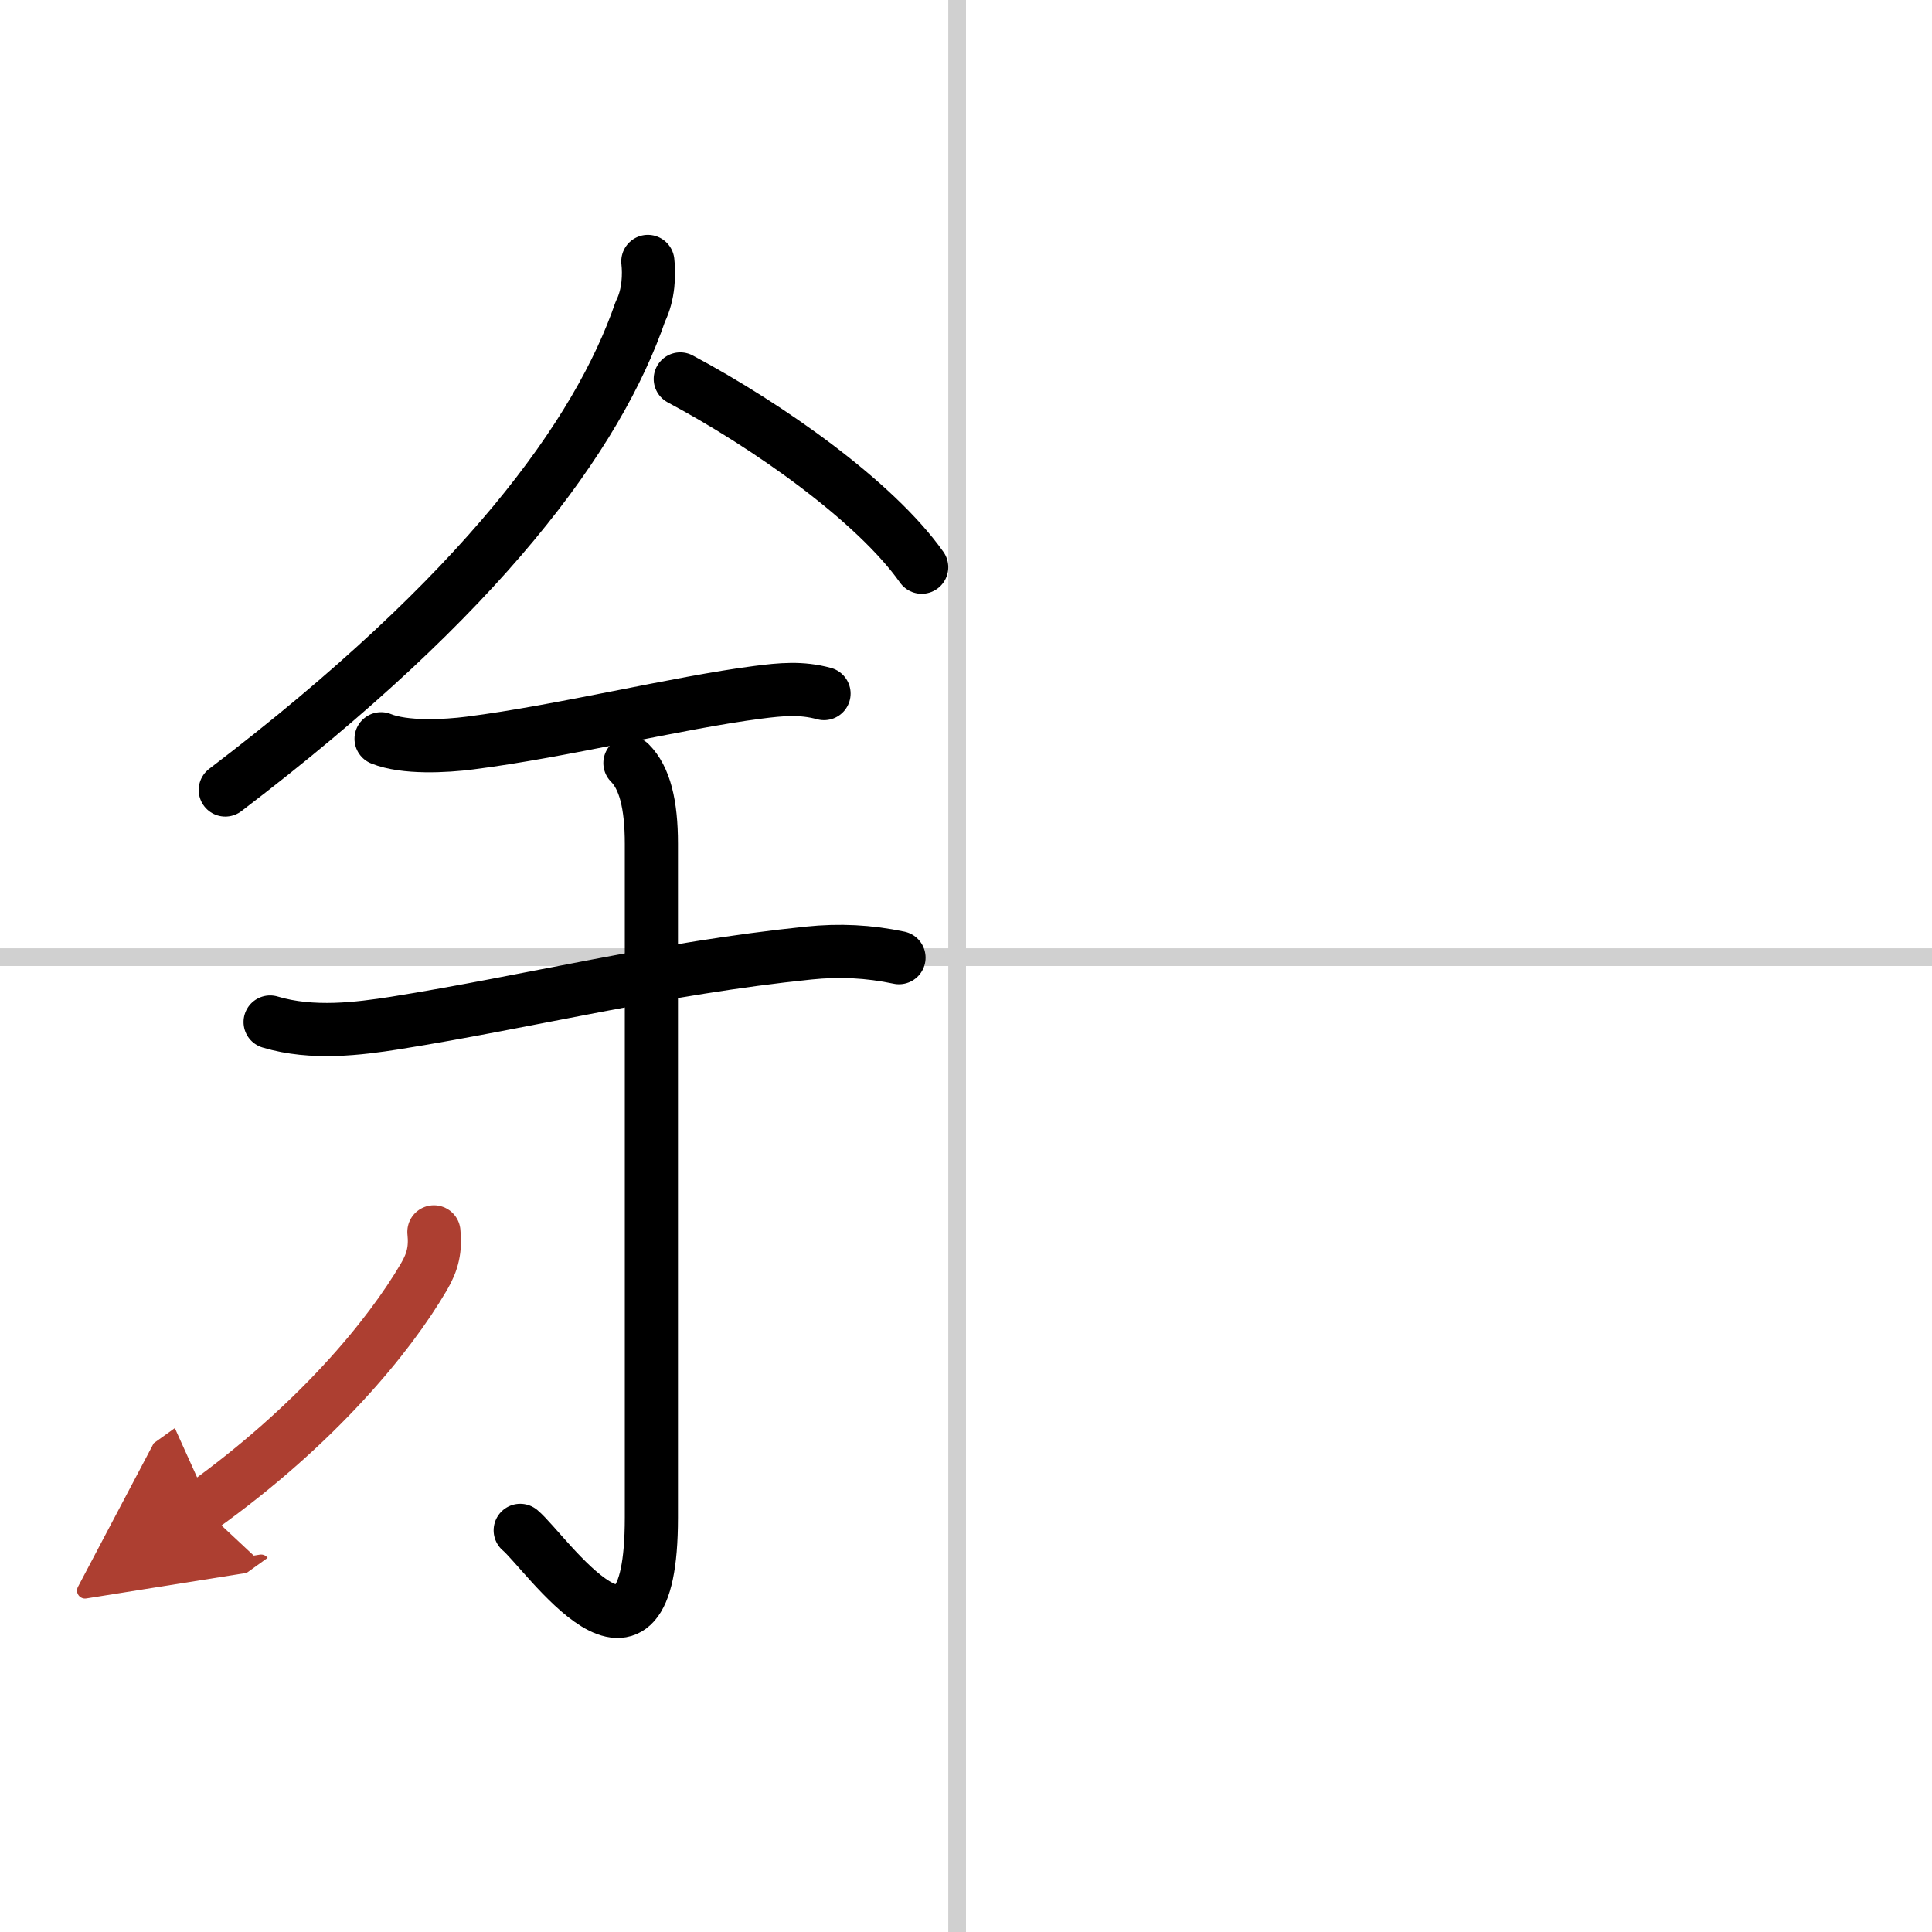
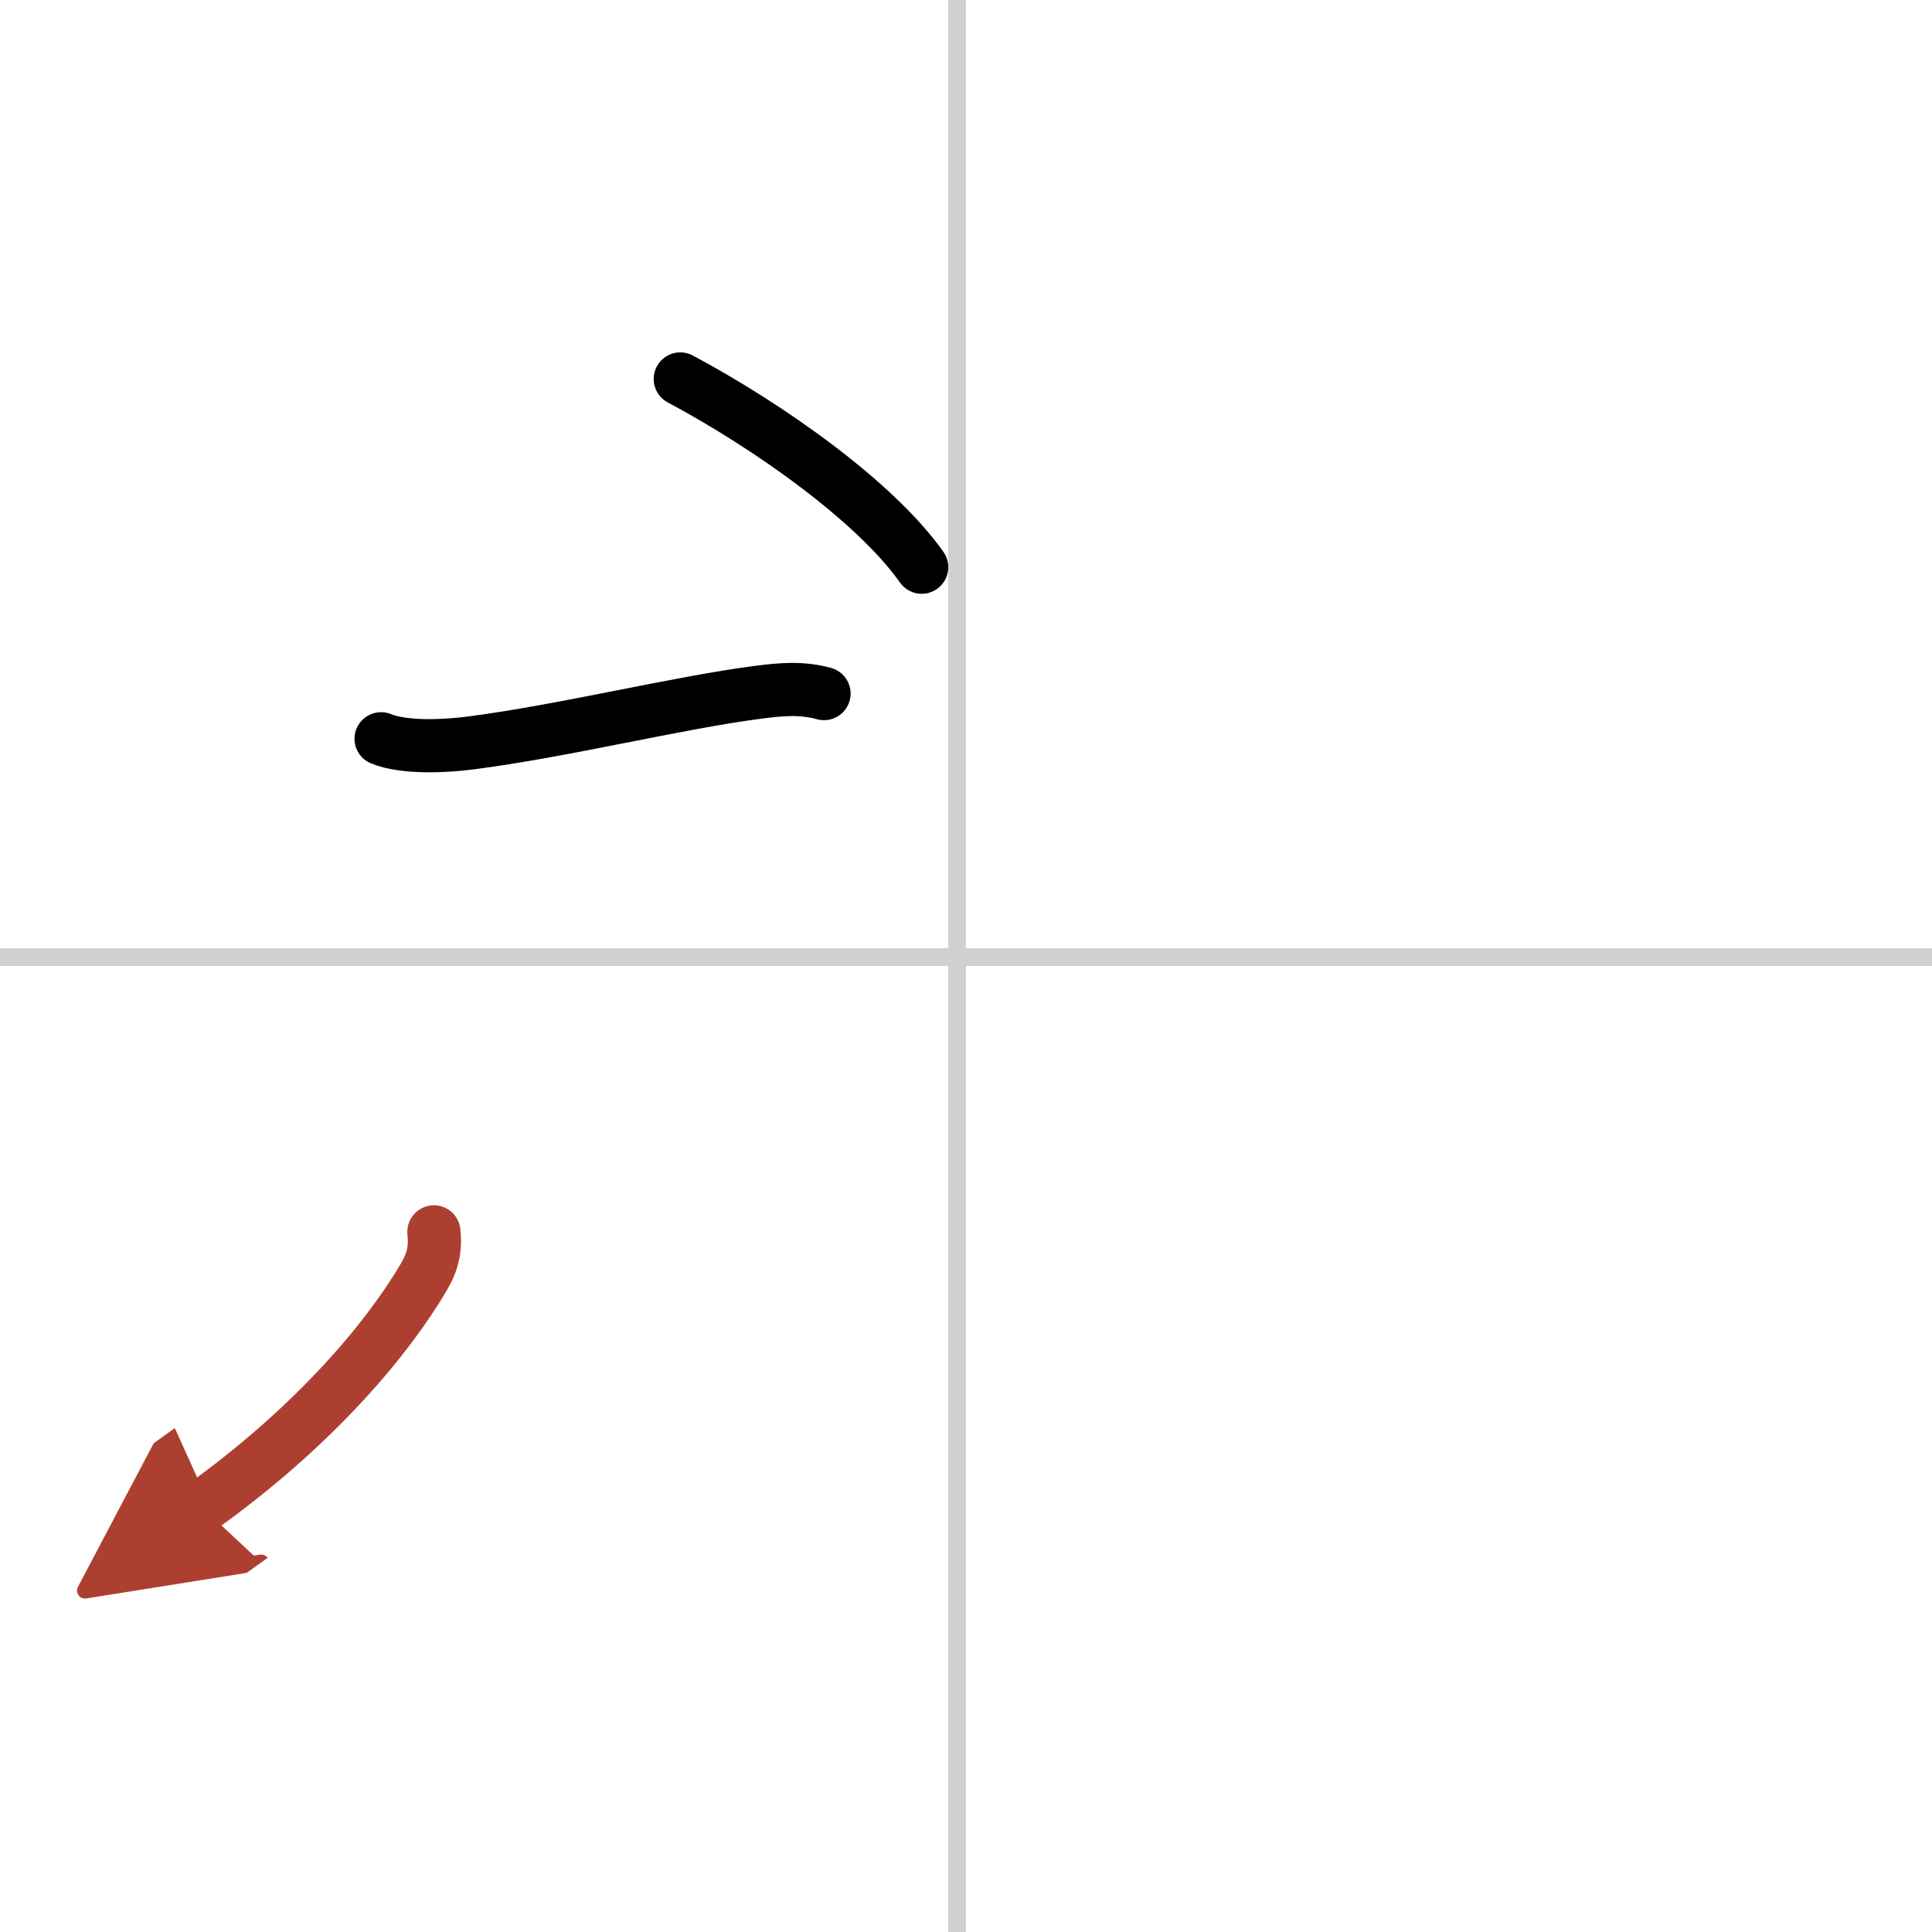
<svg xmlns="http://www.w3.org/2000/svg" width="400" height="400" viewBox="0 0 109 109">
  <defs>
    <marker id="a" markerWidth="4" orient="auto" refX="1" refY="5" viewBox="0 0 10 10">
      <polyline points="0 0 10 5 0 10 1 5" fill="#ad3f31" stroke="#ad3f31" />
    </marker>
  </defs>
  <g fill="none" stroke="#000" stroke-linecap="round" stroke-linejoin="round" stroke-width="3">
    <rect width="100%" height="100%" fill="#fff" stroke="#fff" />
    <line x1="54" x2="54" y2="109" stroke="#d0d0d0" stroke-width="1" />
    <line x2="109" y1="54" y2="54" stroke="#d0d0d0" stroke-width="1" />
-     <path d="m36.55 14.75c0.08 0.7 0.06 1.86-0.42 2.82-2.38 6.93-8.88 15.93-23.42 27" />
    <path d="m38.38 21.38c4.98 2.66 11 6.91 13.62 10.62" />
    <path d="m21.5 41.68c1.33 0.54 3.63 0.42 5.02 0.24 5.19-0.66 11.73-2.28 16.23-2.86 1.32-0.17 2.46-0.28 3.74 0.07" />
-     <path d="m15.24 57.66c2.39 0.72 5.04 0.37 7.03 0.06 7.58-1.21 14.99-3.09 23.35-3.95 1.75-0.18 3.39-0.1 5.1 0.26" />
-     <path d="m35.54 43.05c0.83 0.83 1.21 2.32 1.21 4.55v38.02c0 10.8-5.96 1.92-7.4 0.72" />
    <path d="m24.48 69.5c0.1 0.96-0.06 1.68-0.56 2.53-1.97 3.37-6.05 8.34-12.54 12.99" marker-end="url(#a)" stroke="#ad3f31" />
  </g>
</svg>